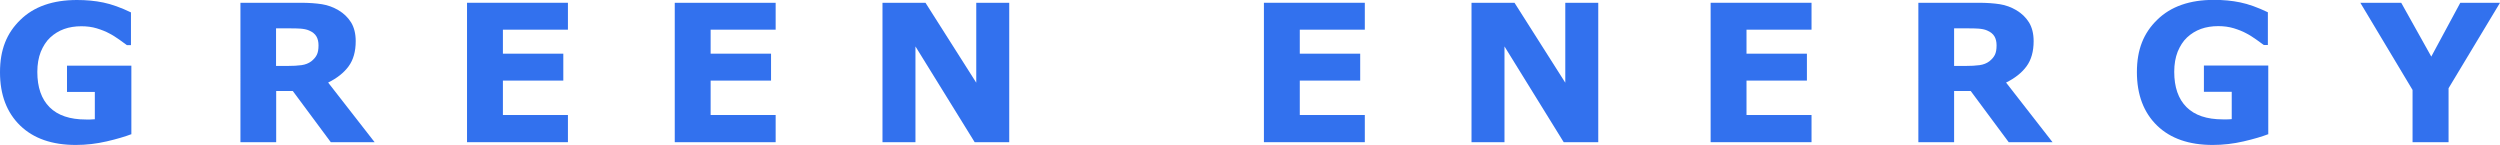
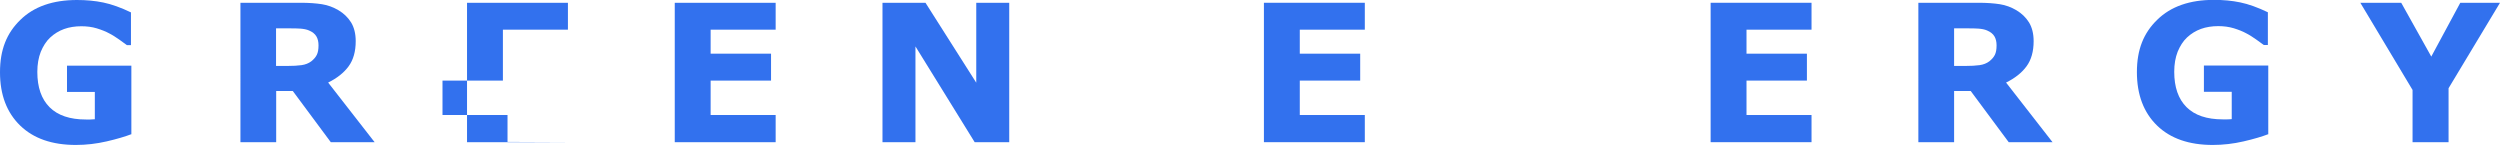
<svg xmlns="http://www.w3.org/2000/svg" id="a" width="189.55" height="11" viewBox="0 0 189.55 11">
  <g style="isolation:isolate;">
    <g style="isolation:isolate;">
      <path d="M9.97,10.17c-.47.18-1.1.37-1.88.55-.78.18-1.56.27-2.34.27-1.8,0-3.21-.49-4.22-1.47S0,7.2,0,5.48.51,2.51,1.54,1.51C2.57.5,4,0,5.84,0c.7,0,1.36.06,1.99.19s1.33.38,2.1.75v2.48h-.31c-.13-.1-.33-.24-.58-.42-.26-.18-.5-.34-.74-.46-.27-.15-.6-.28-.96-.39s-.76-.16-1.17-.16c-.48,0-.92.07-1.31.21-.39.14-.75.36-1.06.65-.3.28-.53.65-.71,1.08-.17.44-.26.94-.26,1.52,0,1.17.31,2.06.93,2.68s1.54.93,2.75.93c.1,0,.22,0,.34,0,.12,0,.24-.01.34-.02v-2.07h-2.11v-1.99h4.88v5.22Z" style="fill:#3271ee; stroke-width:0px;" />
      <path d="M28.41,10.78h-3.33l-2.88-3.88h-1.26v3.88h-2.71V.21h4.57c.62,0,1.16.04,1.61.11.45.07.87.23,1.26.46.4.24.71.54.95.92.23.38.35.85.35,1.42,0,.78-.18,1.42-.54,1.91-.36.49-.88.9-1.55,1.23l3.53,4.53ZM24.15,3.44c0-.27-.05-.49-.16-.68s-.3-.34-.56-.45c-.18-.08-.4-.12-.65-.14s-.53-.02-.86-.02h-.99v2.85h.84c.44,0,.8-.02,1.09-.06s.54-.14.74-.29c.19-.15.33-.31.42-.49.09-.18.13-.42.13-.71Z" style="fill:#3271ee; stroke-width:0px;" />
-       <path d="M43.06,10.78h-7.65V.21h7.65v2.04h-4.93v1.82h4.58v2.04h-4.58v2.61h4.93v2.04Z" style="fill:#3271ee; stroke-width:0px;" />
+       <path d="M43.06,10.78h-7.65V.21h7.65v2.04h-4.93v1.82v2.04h-4.58v2.61h4.93v2.04Z" style="fill:#3271ee; stroke-width:0px;" />
      <path d="M58.81,10.78h-7.65V.21h7.65v2.04h-4.93v1.82h4.58v2.04h-4.58v2.61h4.93v2.04Z" style="fill:#3271ee; stroke-width:0px;" />
      <path d="M76.53,10.78h-2.63l-4.49-7.26v7.26h-2.5V.21h3.26l3.85,6.06V.21h2.5v10.57Z" style="fill:#3271ee; stroke-width:0px;" />
      <path d="M103.48,10.78h-7.65V.21h7.65v2.04h-4.93v1.82h4.58v2.04h-4.58v2.61h4.93v2.04Z" style="fill:#3271ee; stroke-width:0px;" />
-       <path d="M121.19,10.78h-2.63l-4.49-7.26v7.26h-2.5V.21h3.26l3.85,6.06V.21h2.5v10.57Z" style="fill:#3271ee; stroke-width:0px;" />
      <path d="M137.35,10.78h-7.65V.21h7.65v2.04h-4.93v1.82h4.58v2.04h-4.58v2.61h4.93v2.04Z" style="fill:#3271ee; stroke-width:0px;" />
      <path d="M155.63,10.78h-3.33l-2.88-3.88h-1.26v3.88h-2.71V.21h4.57c.62,0,1.16.04,1.61.11.45.07.87.23,1.26.46.4.24.71.54.95.92.23.38.35.85.35,1.42,0,.78-.18,1.42-.54,1.91s-.88.9-1.55,1.23l3.53,4.53ZM151.38,3.44c0-.27-.05-.49-.16-.68-.11-.19-.3-.34-.56-.45-.18-.08-.4-.12-.65-.14s-.53-.02-.86-.02h-.99v2.85h.84c.43,0,.8-.02,1.09-.06.29-.04.54-.14.74-.29.19-.15.33-.31.42-.49.09-.18.13-.42.13-.71Z" style="fill:#3271ee; stroke-width:0px;" />
      <path d="M171.99,10.17c-.47.18-1.1.37-1.88.55-.78.18-1.56.27-2.34.27-1.8,0-3.21-.49-4.22-1.47s-1.53-2.33-1.53-4.05.51-2.97,1.54-3.97c1.03-1.01,2.46-1.51,4.3-1.51.7,0,1.36.06,1.99.19.63.13,1.33.38,2.1.75v2.48h-.31c-.13-.1-.33-.24-.58-.42-.26-.18-.5-.34-.74-.46-.27-.15-.6-.28-.96-.39-.37-.11-.76-.16-1.17-.16-.48,0-.92.07-1.31.21-.39.14-.75.36-1.06.65-.3.28-.53.65-.71,1.08-.17.44-.26.94-.26,1.52,0,1.17.31,2.06.93,2.68s1.54.93,2.75.93c.1,0,.22,0,.34,0,.13,0,.24-.01.34-.02v-2.07h-2.11v-1.99h4.88v5.22Z" style="fill:#3271ee; stroke-width:0px;" />
      <path d="M189.55.21l-3.9,6.48v4.09h-2.73v-3.96l-3.96-6.61h3.1l2.28,4.08,2.2-4.08h3Z" style="fill:#3271ee; stroke-width:0px;" />
    </g>
  </g>
</svg>